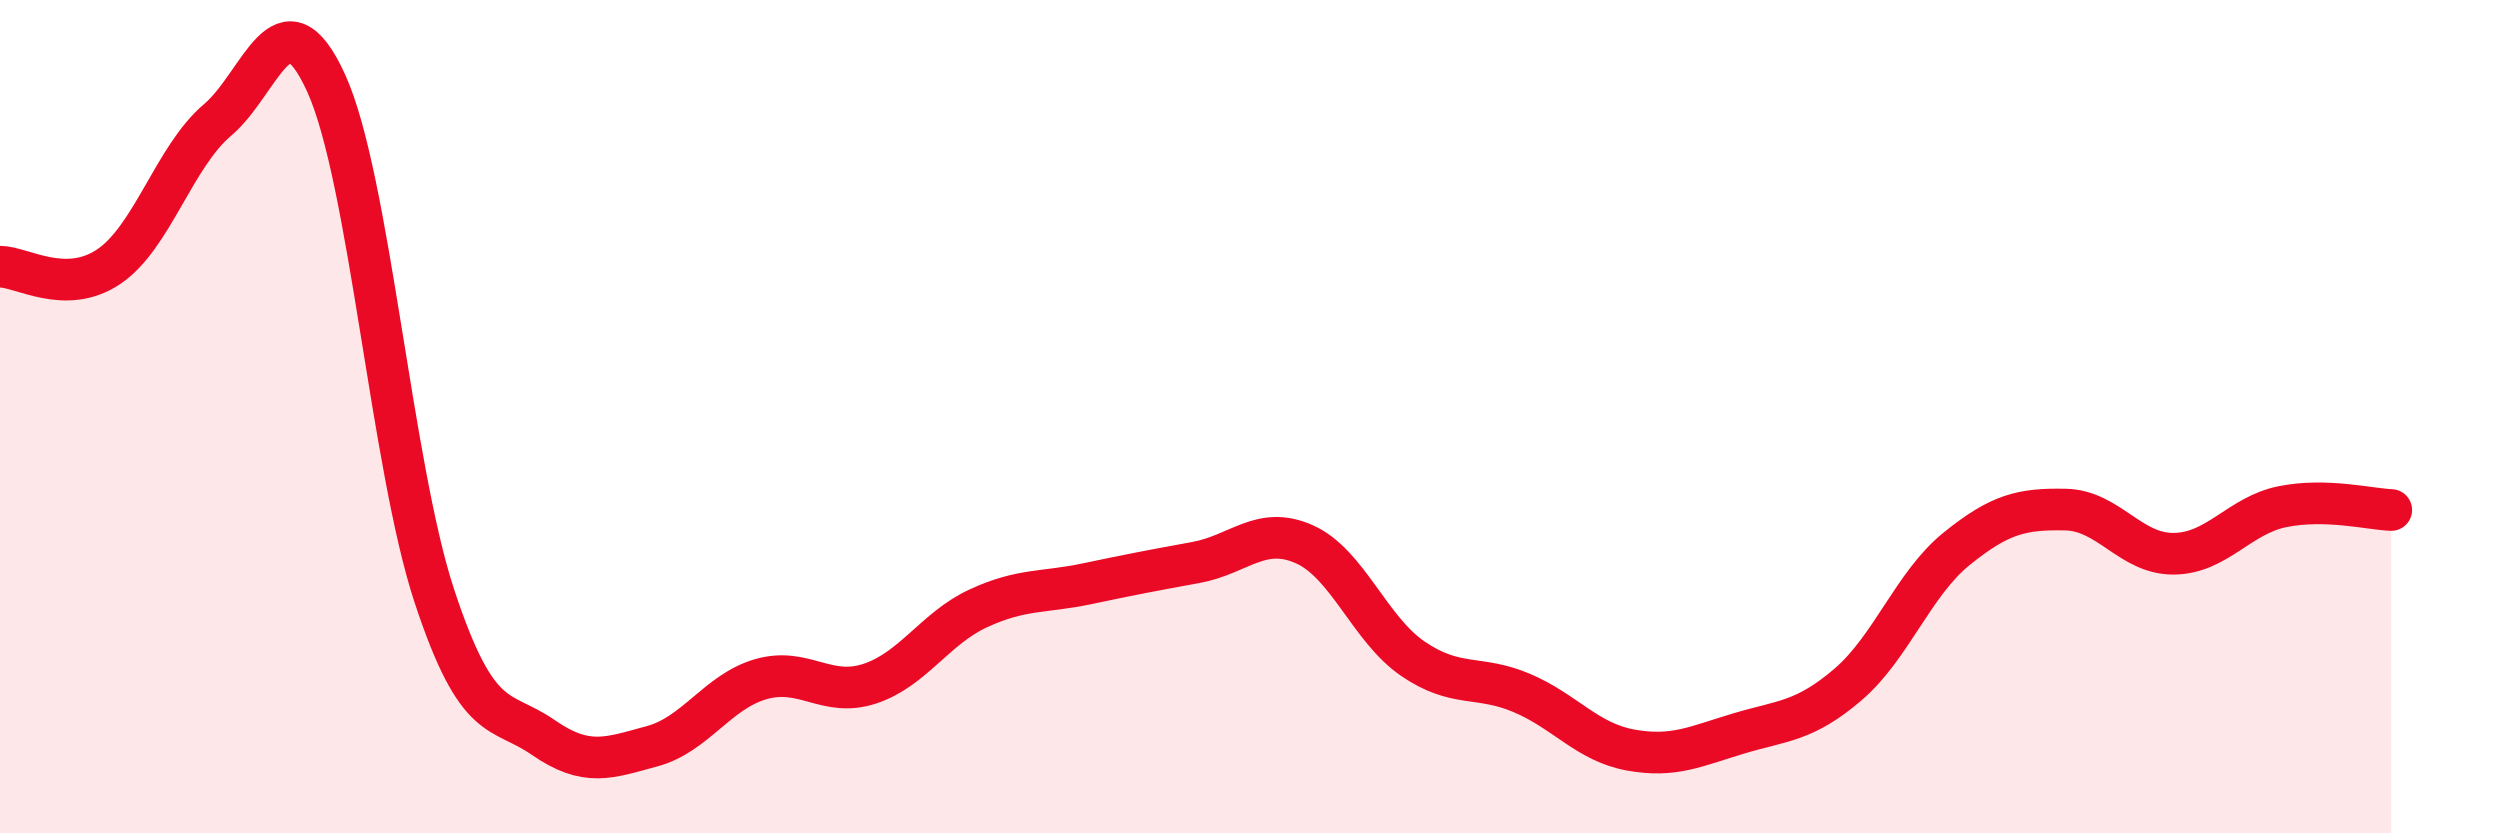
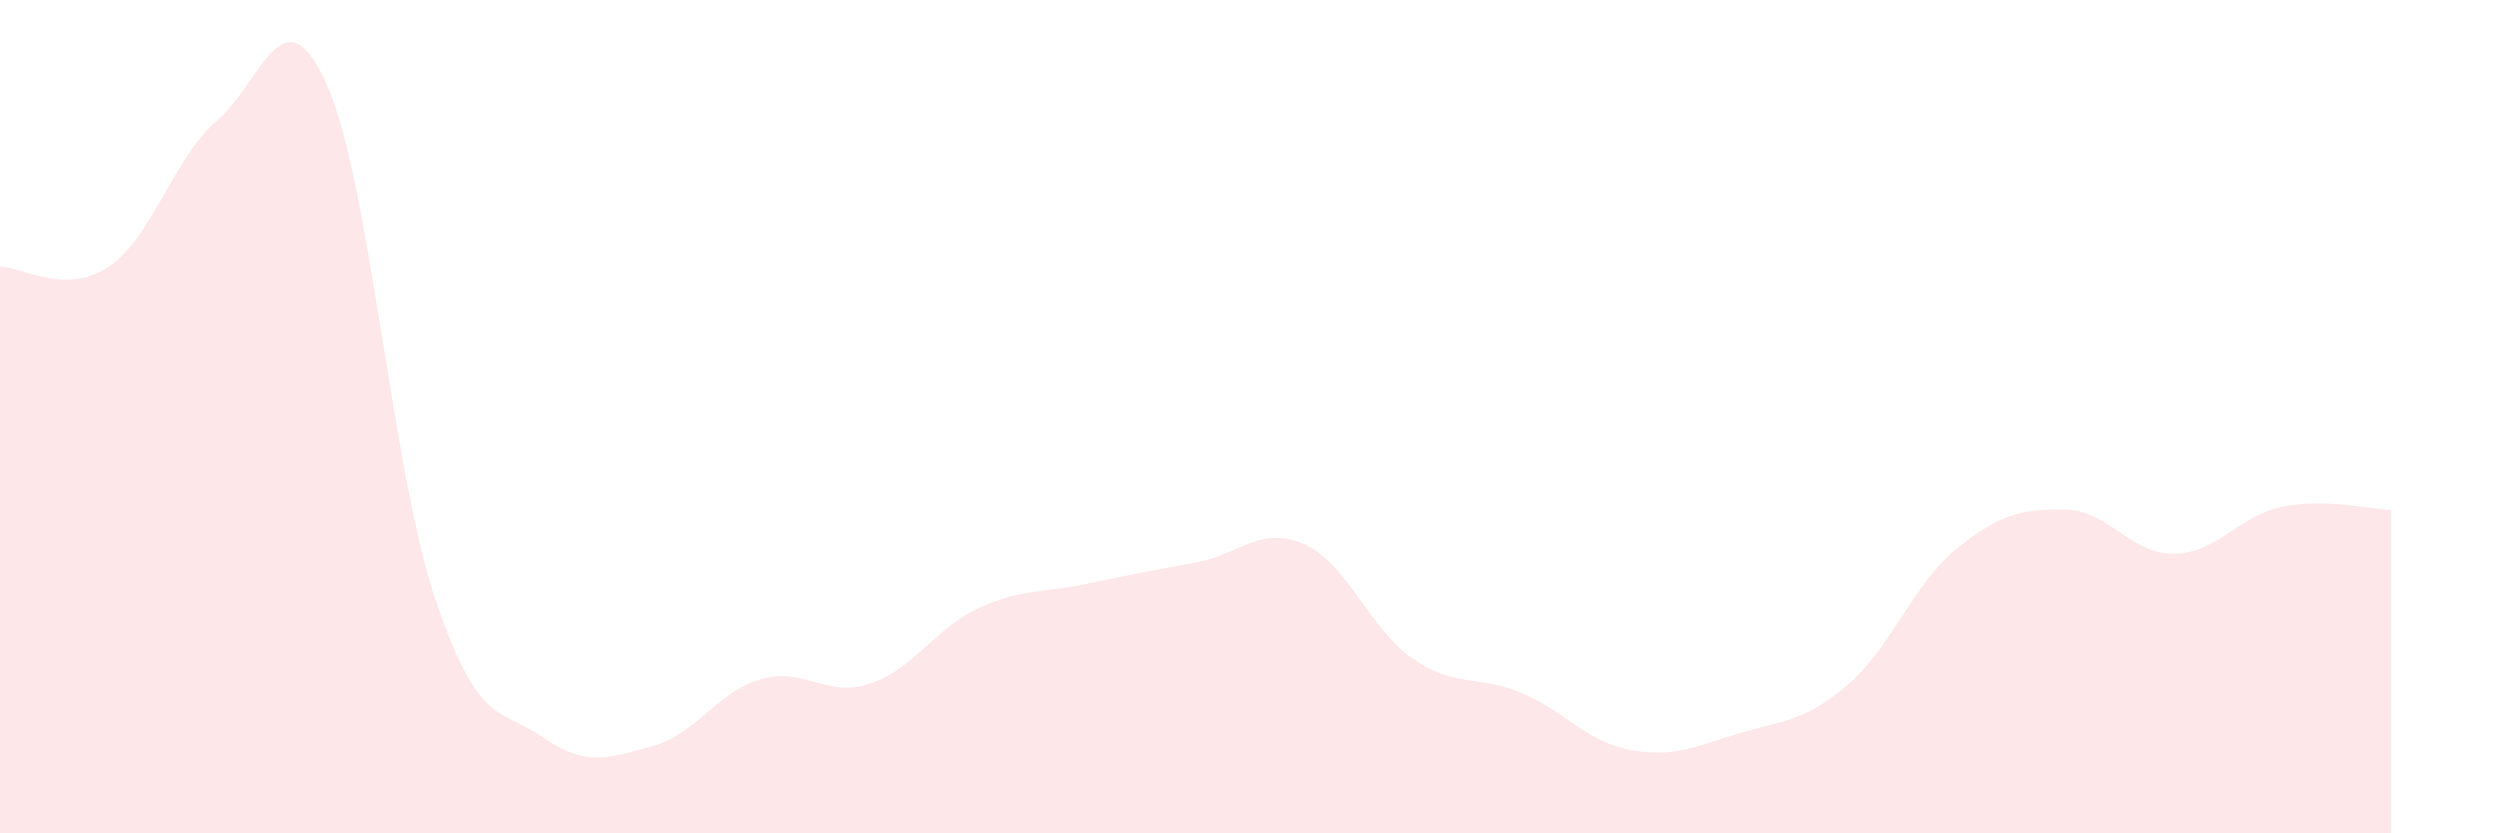
<svg xmlns="http://www.w3.org/2000/svg" width="60" height="20" viewBox="0 0 60 20">
  <path d="M 0,6.4 C 0.52,6.4 1.57,7.1 2.61,6.4 C 3.65,5.7 4.18,3.76 5.22,2.88 C 6.26,2 6.79,-0.29 7.83,2 C 8.87,4.29 9.39,11.18 10.43,14.32 C 11.47,17.46 12,16.98 13.04,17.7 C 14.08,18.42 14.61,18.19 15.65,17.91 C 16.69,17.63 17.22,16.6 18.26,16.3 C 19.3,16 19.83,16.75 20.87,16.41 C 21.91,16.07 22.44,15.08 23.48,14.6 C 24.52,14.12 25.05,14.23 26.09,14.01 C 27.13,13.79 27.66,13.69 28.7,13.5 C 29.74,13.31 30.26,12.6 31.3,13.06 C 32.34,13.52 32.87,15.1 33.91,15.81 C 34.95,16.52 35.48,16.19 36.52,16.63 C 37.56,17.07 38.09,17.81 39.13,18 C 40.17,18.19 40.7,17.91 41.74,17.6 C 42.78,17.29 43.31,17.32 44.35,16.43 C 45.39,15.54 45.92,14.01 46.96,13.17 C 48,12.33 48.53,12.21 49.57,12.23 C 50.61,12.25 51.13,13.3 52.17,13.29 C 53.21,13.28 53.74,12.37 54.78,12.16 C 55.82,11.95 56.87,12.22 57.39,12.24L57.39 20L0 20Z" fill="#EB0A25" opacity="0.1" stroke-linecap="round" stroke-linejoin="round" />
-   <path d="M 0,6.4 C 0.52,6.4 1.57,7.1 2.61,6.4 C 3.65,5.7 4.18,3.76 5.22,2.88 C 6.26,2 6.79,-0.29 7.83,2 C 8.87,4.29 9.39,11.18 10.43,14.32 C 11.47,17.46 12,16.98 13.04,17.7 C 14.08,18.42 14.61,18.19 15.65,17.91 C 16.69,17.63 17.22,16.6 18.26,16.3 C 19.3,16 19.83,16.75 20.87,16.41 C 21.91,16.07 22.44,15.08 23.48,14.6 C 24.52,14.12 25.05,14.23 26.09,14.01 C 27.13,13.79 27.66,13.69 28.7,13.5 C 29.74,13.31 30.26,12.6 31.3,13.06 C 32.34,13.52 32.87,15.1 33.91,15.81 C 34.95,16.52 35.48,16.19 36.52,16.63 C 37.56,17.07 38.09,17.81 39.13,18 C 40.17,18.19 40.7,17.91 41.74,17.6 C 42.78,17.29 43.31,17.32 44.35,16.43 C 45.39,15.54 45.92,14.01 46.96,13.17 C 48,12.33 48.53,12.21 49.57,12.23 C 50.61,12.25 51.13,13.3 52.17,13.29 C 53.21,13.28 53.74,12.37 54.78,12.16 C 55.82,11.95 56.87,12.22 57.39,12.24" stroke="#EB0A25" stroke-width="1" fill="none" stroke-linecap="round" stroke-linejoin="round" />
</svg>